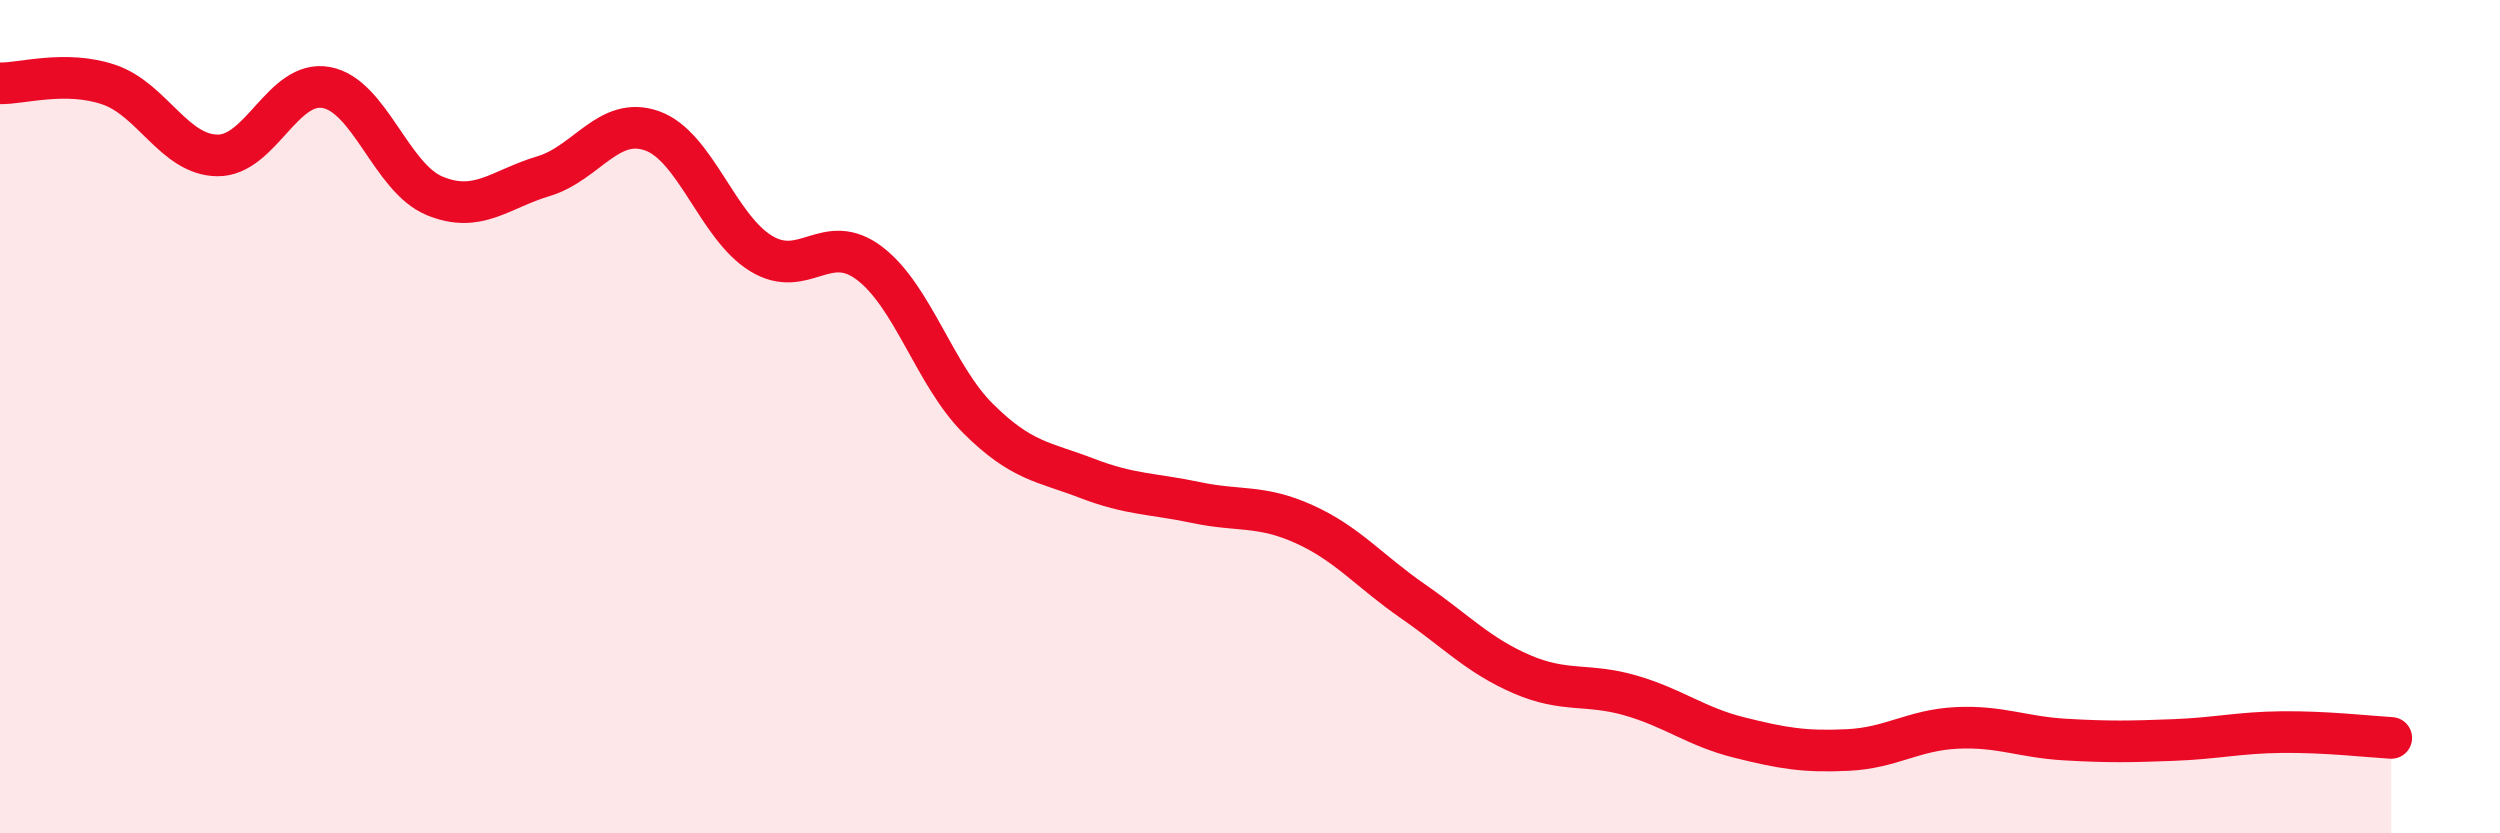
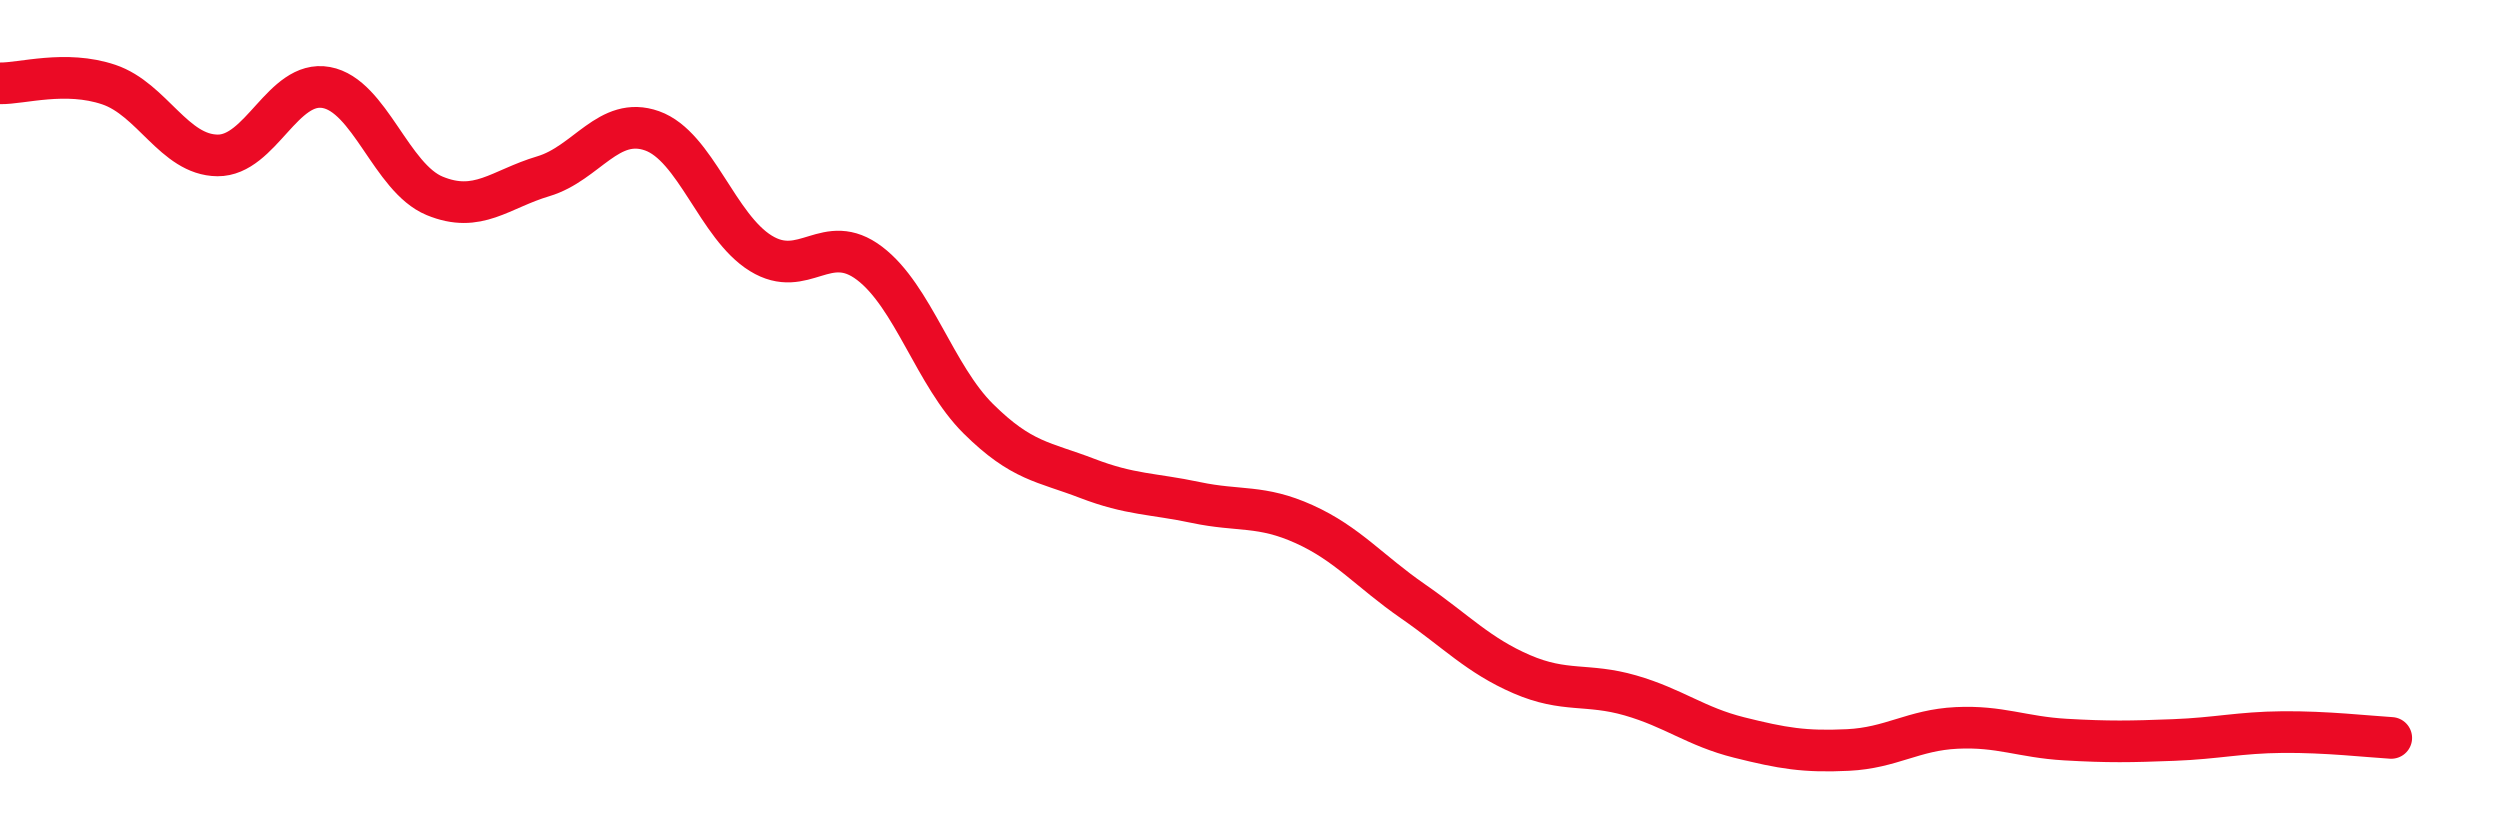
<svg xmlns="http://www.w3.org/2000/svg" width="60" height="20" viewBox="0 0 60 20">
-   <path d="M 0,2 C 0.52,2.01 1.57,1.68 2.61,2.03 C 3.65,2.38 4.18,3.72 5.22,3.73 C 6.26,3.74 6.79,1.91 7.83,2.1 C 8.87,2.29 9.39,4.27 10.43,4.7 C 11.47,5.13 12,4.54 13.04,4.23 C 14.08,3.92 14.61,2.77 15.65,3.14 C 16.69,3.51 17.22,5.44 18.26,6.08 C 19.3,6.72 19.83,5.53 20.87,6.32 C 21.91,7.11 22.44,9.02 23.48,10.05 C 24.52,11.08 25.05,11.08 26.09,11.48 C 27.13,11.88 27.66,11.84 28.7,12.06 C 29.74,12.28 30.26,12.11 31.3,12.58 C 32.34,13.05 32.87,13.71 33.91,14.43 C 34.95,15.15 35.48,15.73 36.52,16.18 C 37.56,16.63 38.09,16.39 39.13,16.69 C 40.17,16.99 40.7,17.44 41.74,17.7 C 42.78,17.96 43.31,18.05 44.35,18 C 45.39,17.95 45.92,17.52 46.96,17.47 C 48,17.42 48.53,17.69 49.57,17.75 C 50.61,17.81 51.13,17.8 52.17,17.76 C 53.21,17.72 53.74,17.58 54.78,17.57 C 55.82,17.56 56.87,17.68 57.39,17.71L57.39 20L0 20Z" fill="#EB0A25" opacity="0.1" stroke-linecap="round" stroke-linejoin="round" />
  <path d="M 0,2 C 0.52,2.01 1.57,1.68 2.61,2.03 C 3.65,2.38 4.18,3.72 5.22,3.73 C 6.26,3.74 6.79,1.91 7.83,2.1 C 8.87,2.29 9.39,4.27 10.43,4.7 C 11.47,5.13 12,4.54 13.04,4.23 C 14.08,3.92 14.61,2.77 15.65,3.14 C 16.69,3.51 17.22,5.44 18.26,6.08 C 19.3,6.72 19.83,5.53 20.87,6.32 C 21.91,7.11 22.44,9.02 23.48,10.05 C 24.52,11.08 25.05,11.08 26.09,11.48 C 27.13,11.88 27.66,11.84 28.7,12.06 C 29.74,12.28 30.26,12.11 31.3,12.58 C 32.34,13.05 32.87,13.71 33.91,14.43 C 34.95,15.15 35.48,15.73 36.52,16.18 C 37.56,16.63 38.09,16.39 39.13,16.69 C 40.17,16.99 40.7,17.44 41.74,17.7 C 42.78,17.96 43.31,18.05 44.35,18 C 45.39,17.95 45.92,17.52 46.96,17.47 C 48,17.42 48.53,17.69 49.57,17.75 C 50.61,17.81 51.13,17.8 52.17,17.76 C 53.21,17.72 53.74,17.58 54.78,17.57 C 55.82,17.56 56.87,17.68 57.39,17.71" stroke="#EB0A25" stroke-width="1" fill="none" stroke-linecap="round" stroke-linejoin="round" />
</svg>